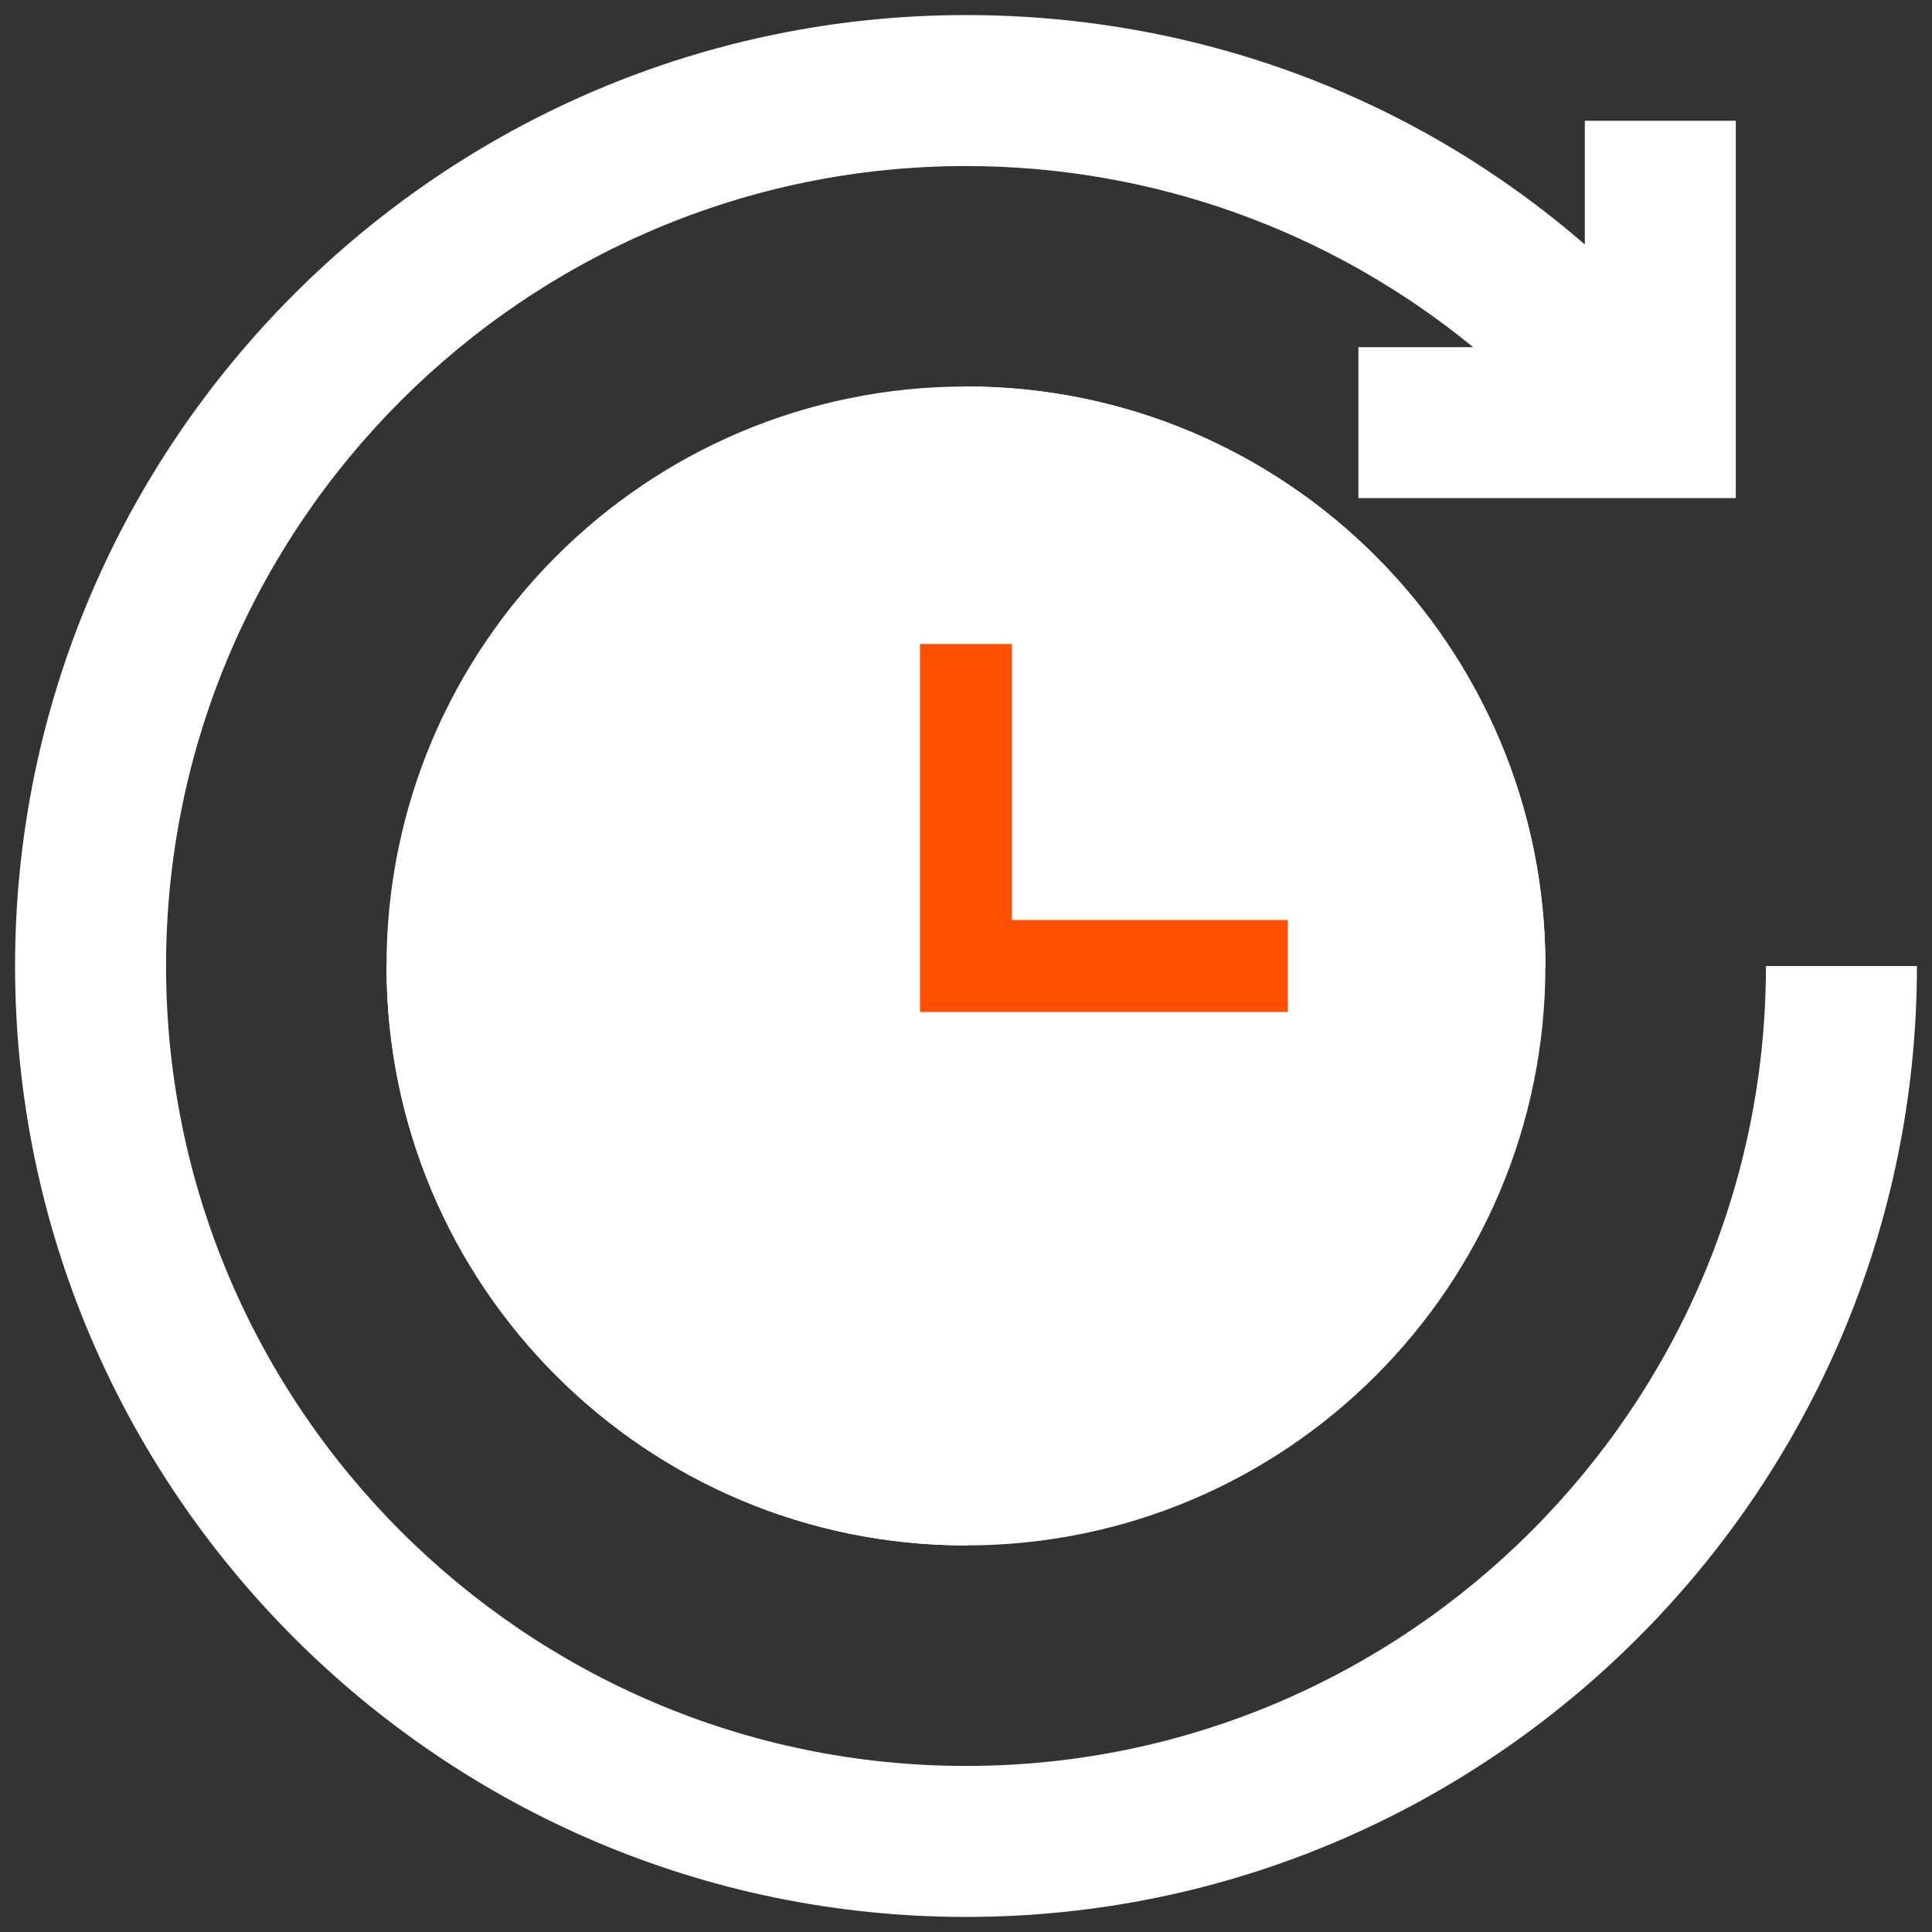
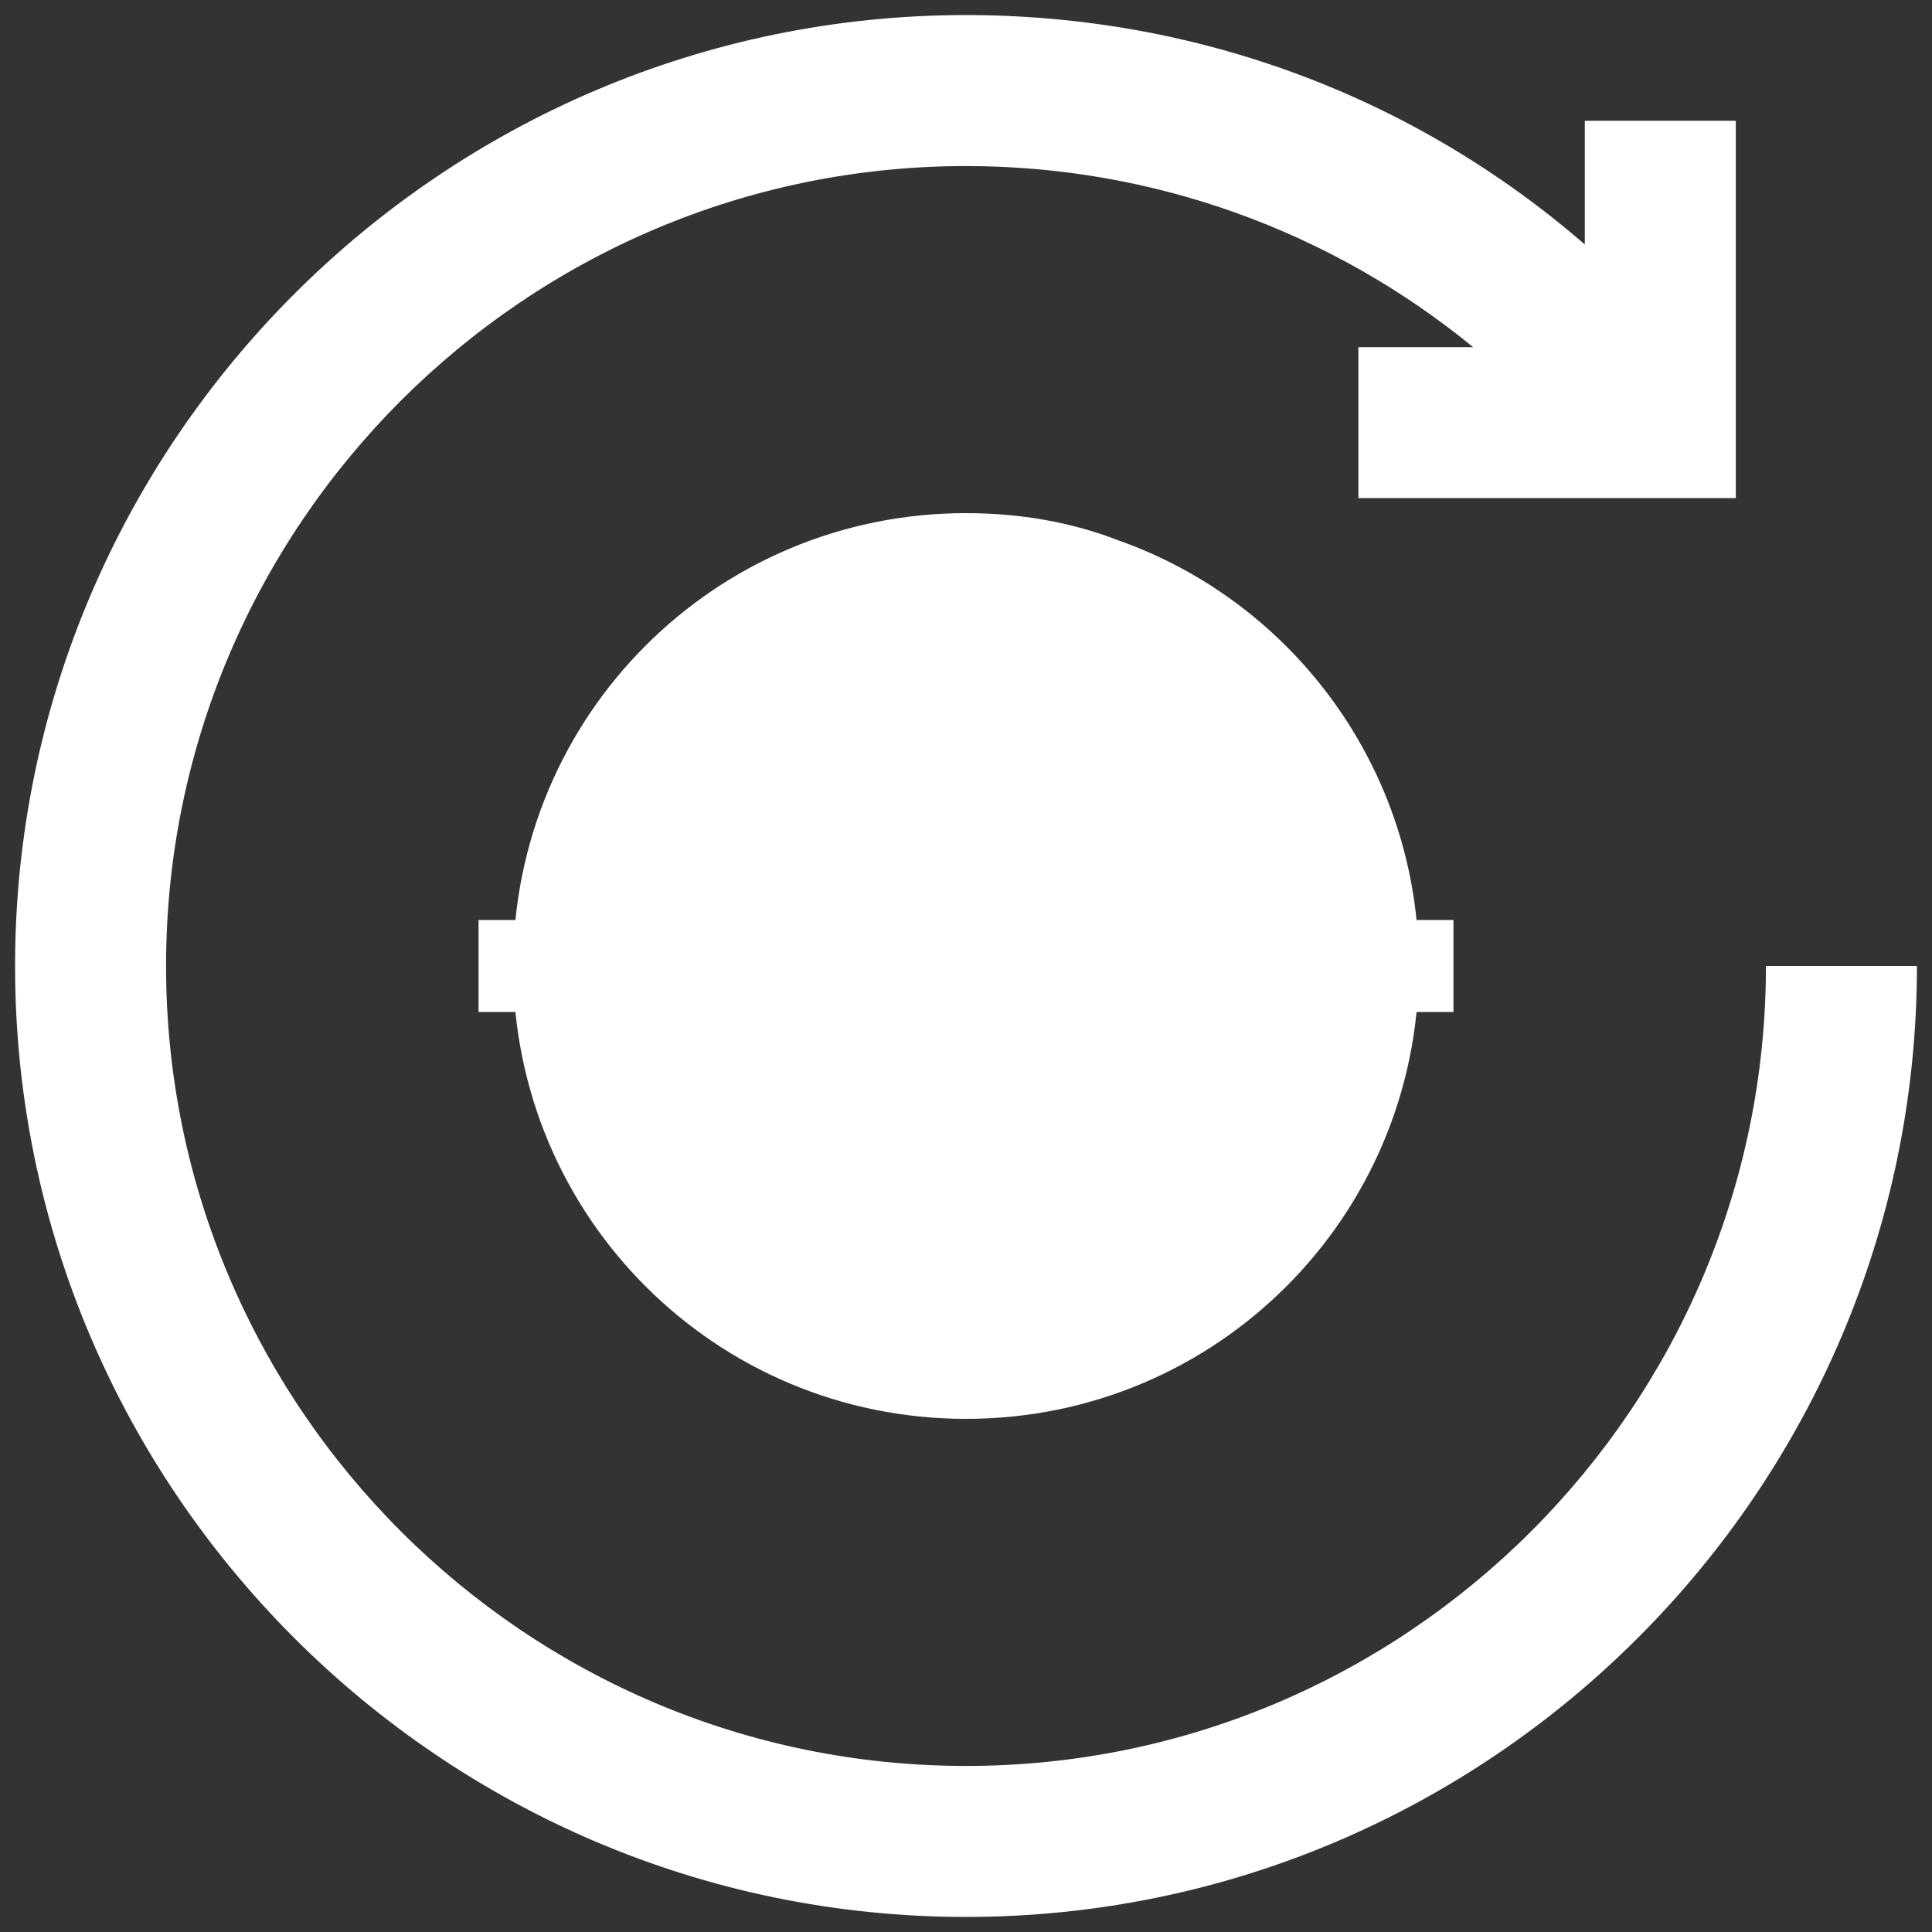
<svg xmlns="http://www.w3.org/2000/svg" width="20" height="20" viewBox="0 0 20 20" fill="none">
  <rect x="0" y="0" width="20" height="20" fill="#333333" stroke="none" />
  <g clip-path="url(#clip0_2086_947)">
    <path d="M14.688 10C14.688 12.594 12.594 14.688 10 14.688C7.406 14.688 5.312 12.594 5.312 10C5.312 7.406 7.406 5.312 10 5.312C10.562 5.312 11.094 5.406 11.578 5.594C13.391 6.234 14.688 7.969 14.688 10Z" fill="white" />
    <path d="M10 0.156C12.391 0.156 14.641 1 16.406 2.531V1.25H17.969V5.156H14.062V3.594H15.25C13.781 2.391 11.938 1.719 10 1.719C5.438 1.719 1.719 5.438 1.719 10C1.719 14.562 5.438 18.281 10 18.281C14.562 18.281 18.281 14.562 18.281 10H19.844C19.844 15.422 15.422 19.844 10 19.844C4.578 19.844 0.156 15.422 0.156 10C0.156 4.578 4.578 0.156 10 0.156Z" fill="white" />
-     <path d="M4.001 10L5.906 6.191L10 4.001C13.313 4.001 15.998 6.687 15.998 10C15.998 13.313 13.313 15.998 10 15.998C6.687 15.998 4.001 13.313 4.001 10Z" fill="white" />
    <path d="M9.524 10.476L9.524 13.332L10.476 13.332L10.476 9.524L6.667 9.524L6.667 10.476L9.524 10.476Z" fill="white" />
    <path d="M15.046 10.476L14.094 10.476L14.094 9.524L15.046 9.524L15.046 10.476Z" fill="white" />
-     <path d="M15.998 10L14.094 13.809L10 15.998C6.687 15.998 4.001 13.313 4.001 10C4.001 6.687 6.687 4.001 10 4.001C13.313 4.001 15.998 6.687 15.998 10Z" fill="white" />
-     <path d="M10.476 9.524V6.667H9.524V10.476H13.332V9.524H10.476Z" fill="#FF5100" />
    <path d="M4.954 9.524H5.906V10.476H4.954V9.524Z" fill="white" />
  </g>
  <defs>
    <clipPath id="clip0_2086_947">
      <rect width="20" height="20" fill="white" />
    </clipPath>
  </defs>
</svg>